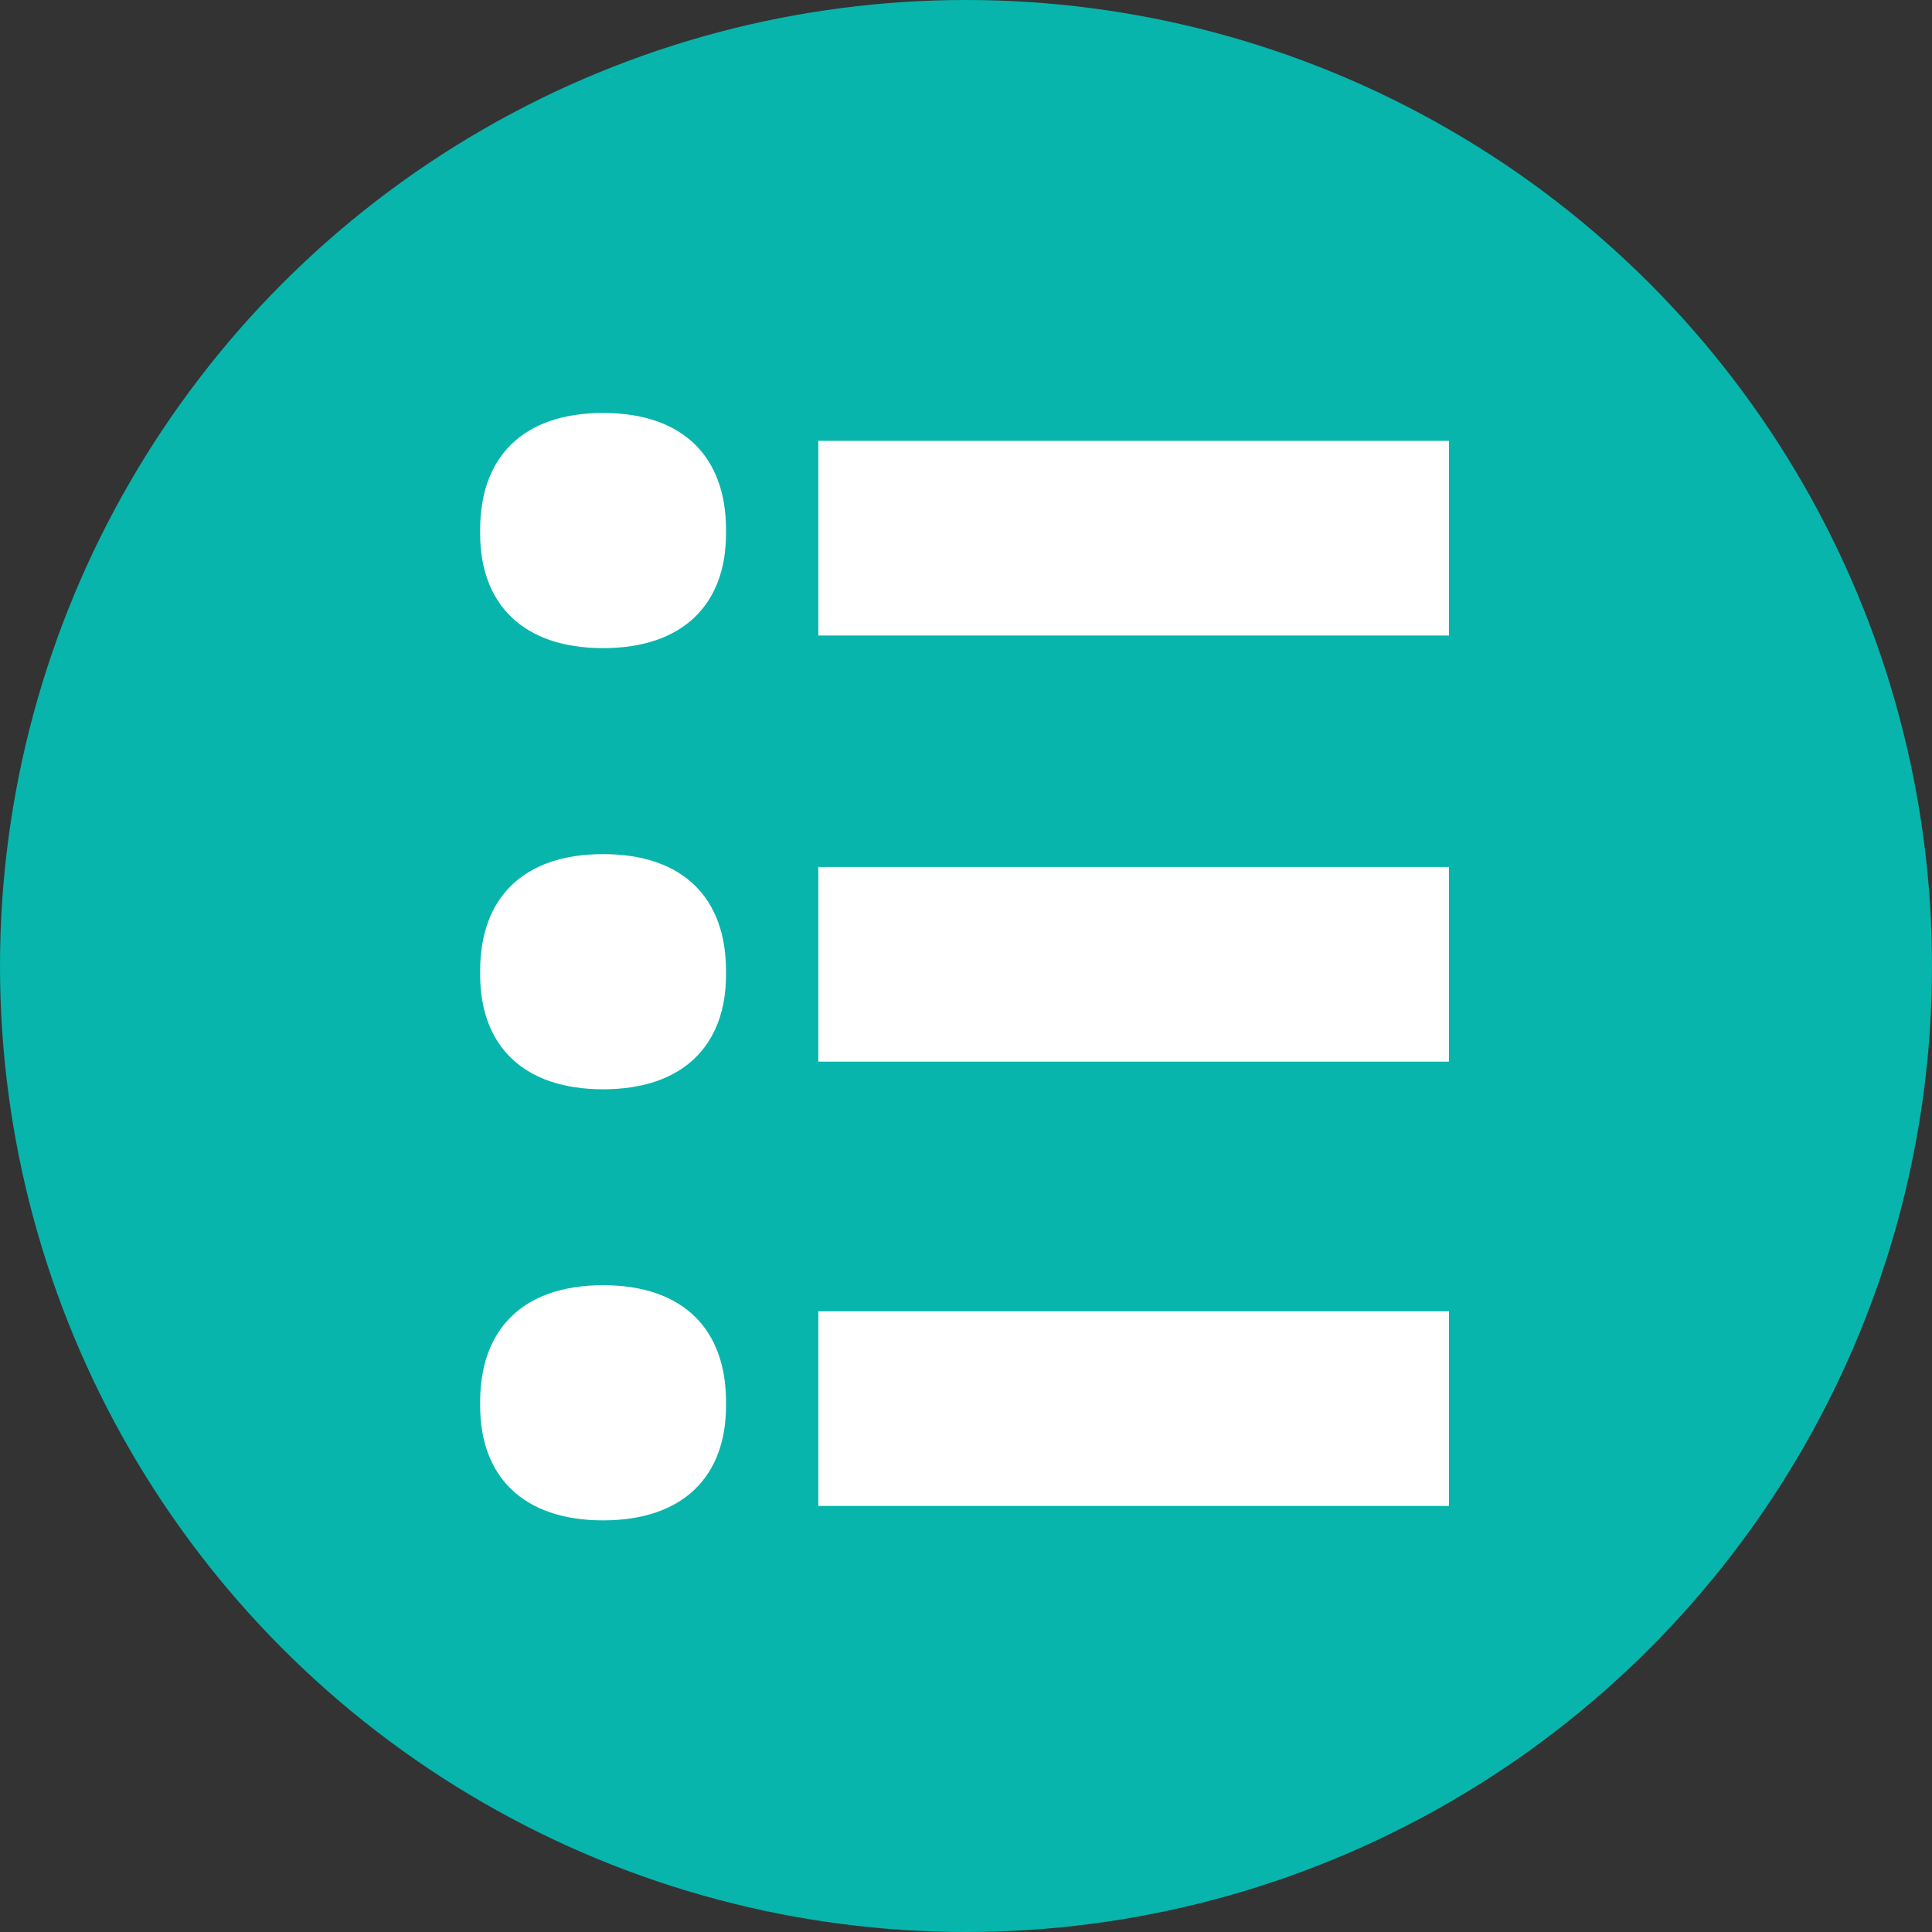
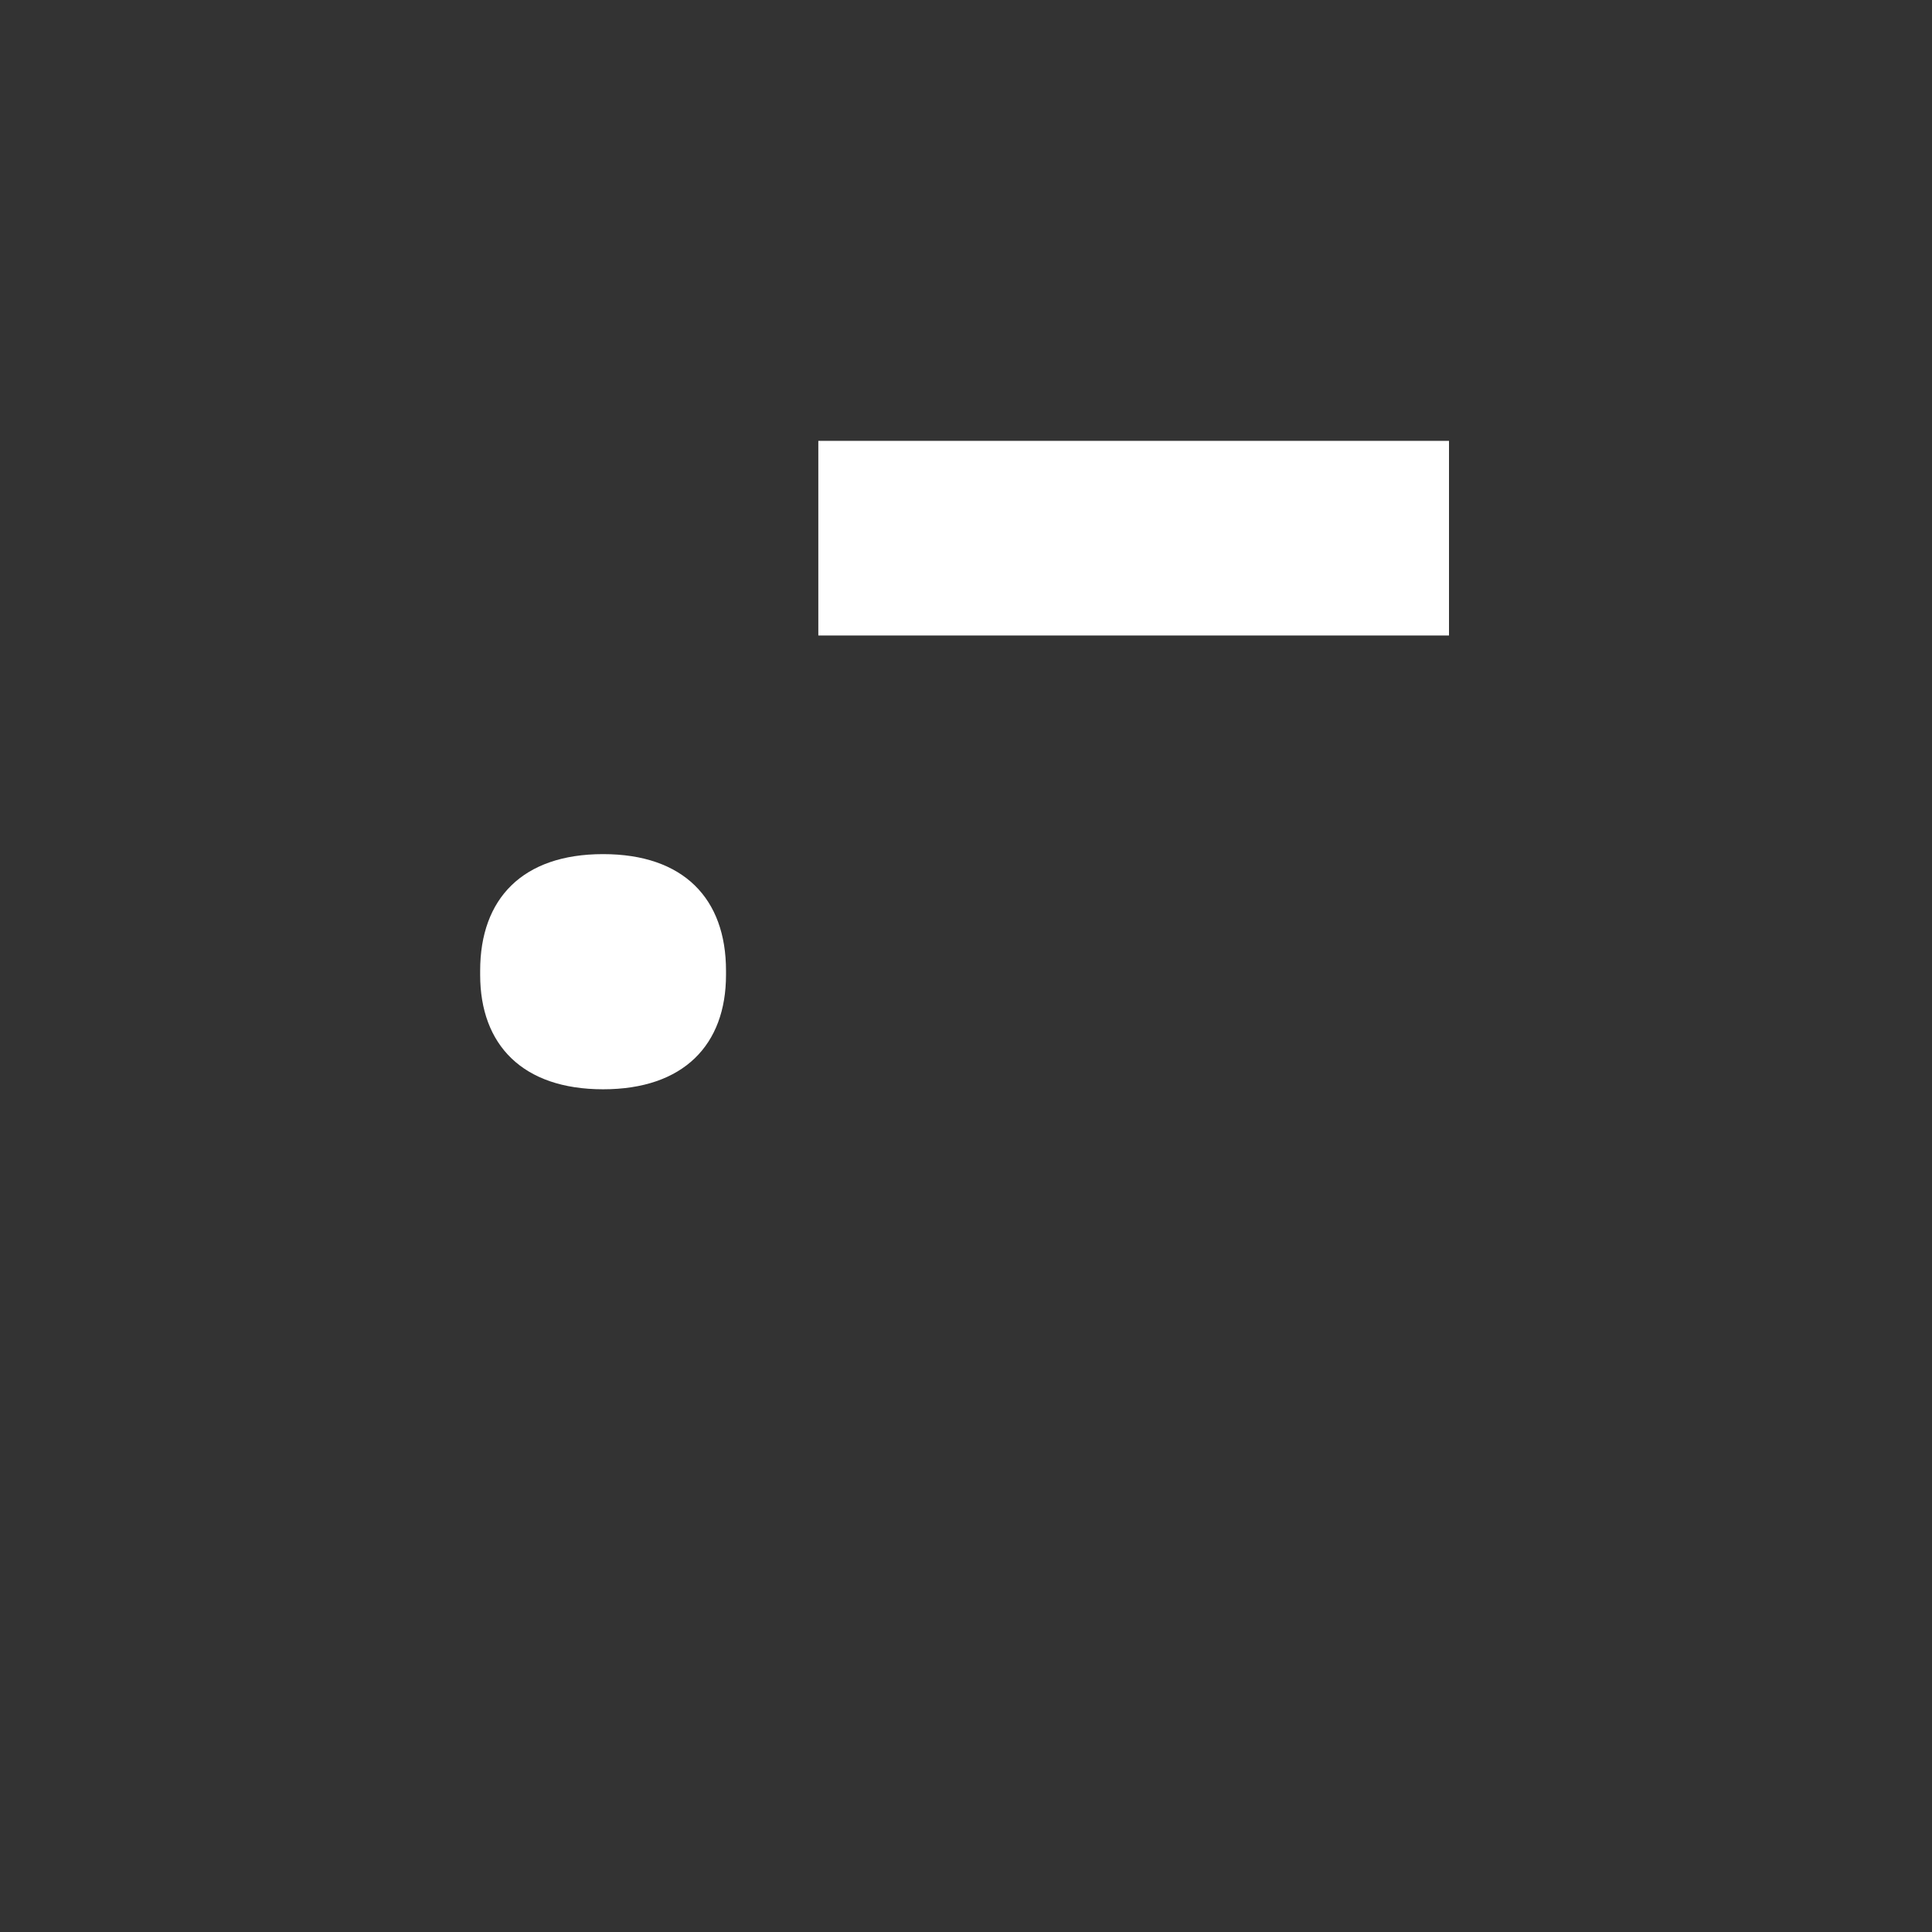
<svg xmlns="http://www.w3.org/2000/svg" width="32" height="32" viewBox="0 0 32 32" fill="none">
  <rect x="0" y="0" width="32" height="32" fill="#333333" stroke="none" />
-   <circle cx="16" cy="16" r="16" fill="#07B5AC" />
-   <path fill-rule="evenodd" clip-rule="evenodd" d="M7.953 8.84C7.953 9.998 8.655 10.735 9.989 10.735C11.323 10.735 12.025 9.998 12.025 8.84V8.77C12.025 7.577 11.323 6.84 9.989 6.84C8.655 6.84 7.953 7.577 7.953 8.77V8.84Z" fill="white" />
  <path fill-rule="evenodd" clip-rule="evenodd" d="M7.953 16.147C7.953 17.305 8.655 18.042 9.989 18.042C11.323 18.042 12.025 17.305 12.025 16.147V16.077C12.025 14.884 11.323 14.147 9.989 14.147C8.655 14.147 7.953 14.884 7.953 16.077V16.147Z" fill="white" />
-   <path fill-rule="evenodd" clip-rule="evenodd" d="M7.953 23.287C7.953 24.445 8.655 25.182 9.989 25.182C11.323 25.182 12.025 24.445 12.025 23.287V23.217C12.025 22.024 11.323 21.287 9.989 21.287C8.655 21.287 7.953 22.024 7.953 23.217V23.287Z" fill="white" />
  <path d="M24 7.302H13.554V10.526H24V7.302Z" fill="white" />
-   <path d="M24 14.36H13.554V17.584H24V14.36Z" fill="white" />
-   <path d="M24 21.719H13.554V24.943H24V21.719Z" fill="white" />
</svg>